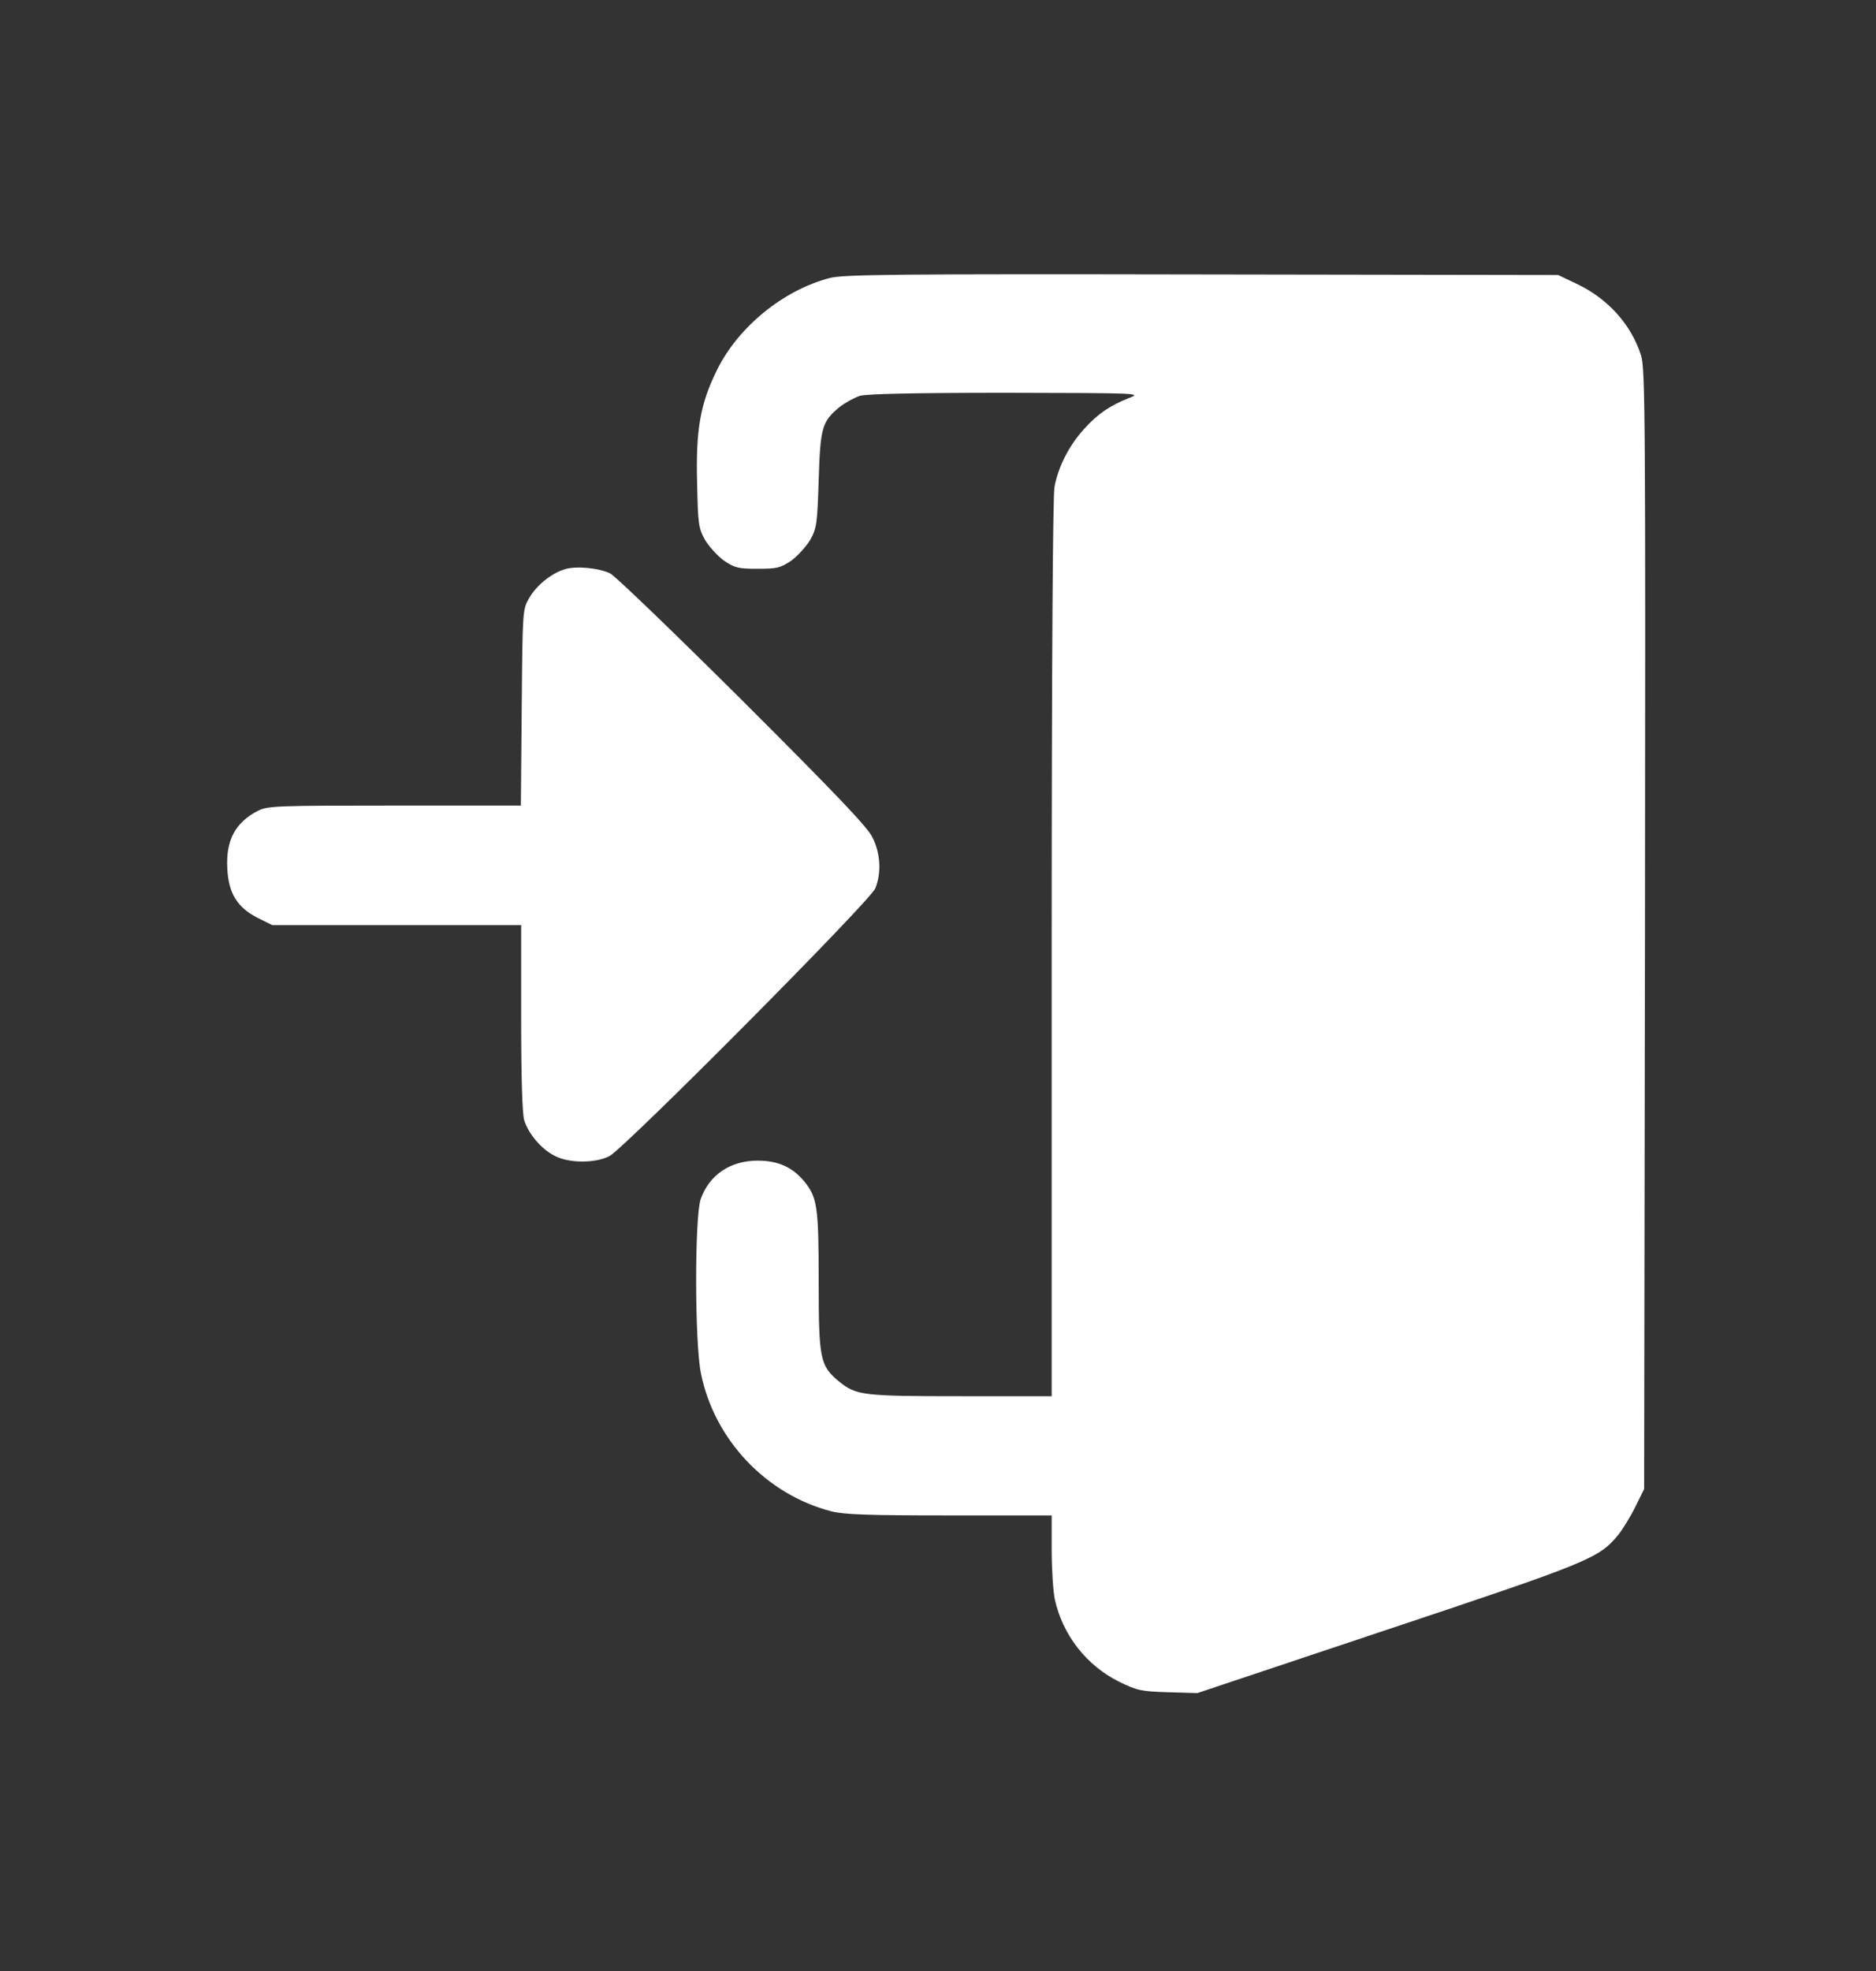
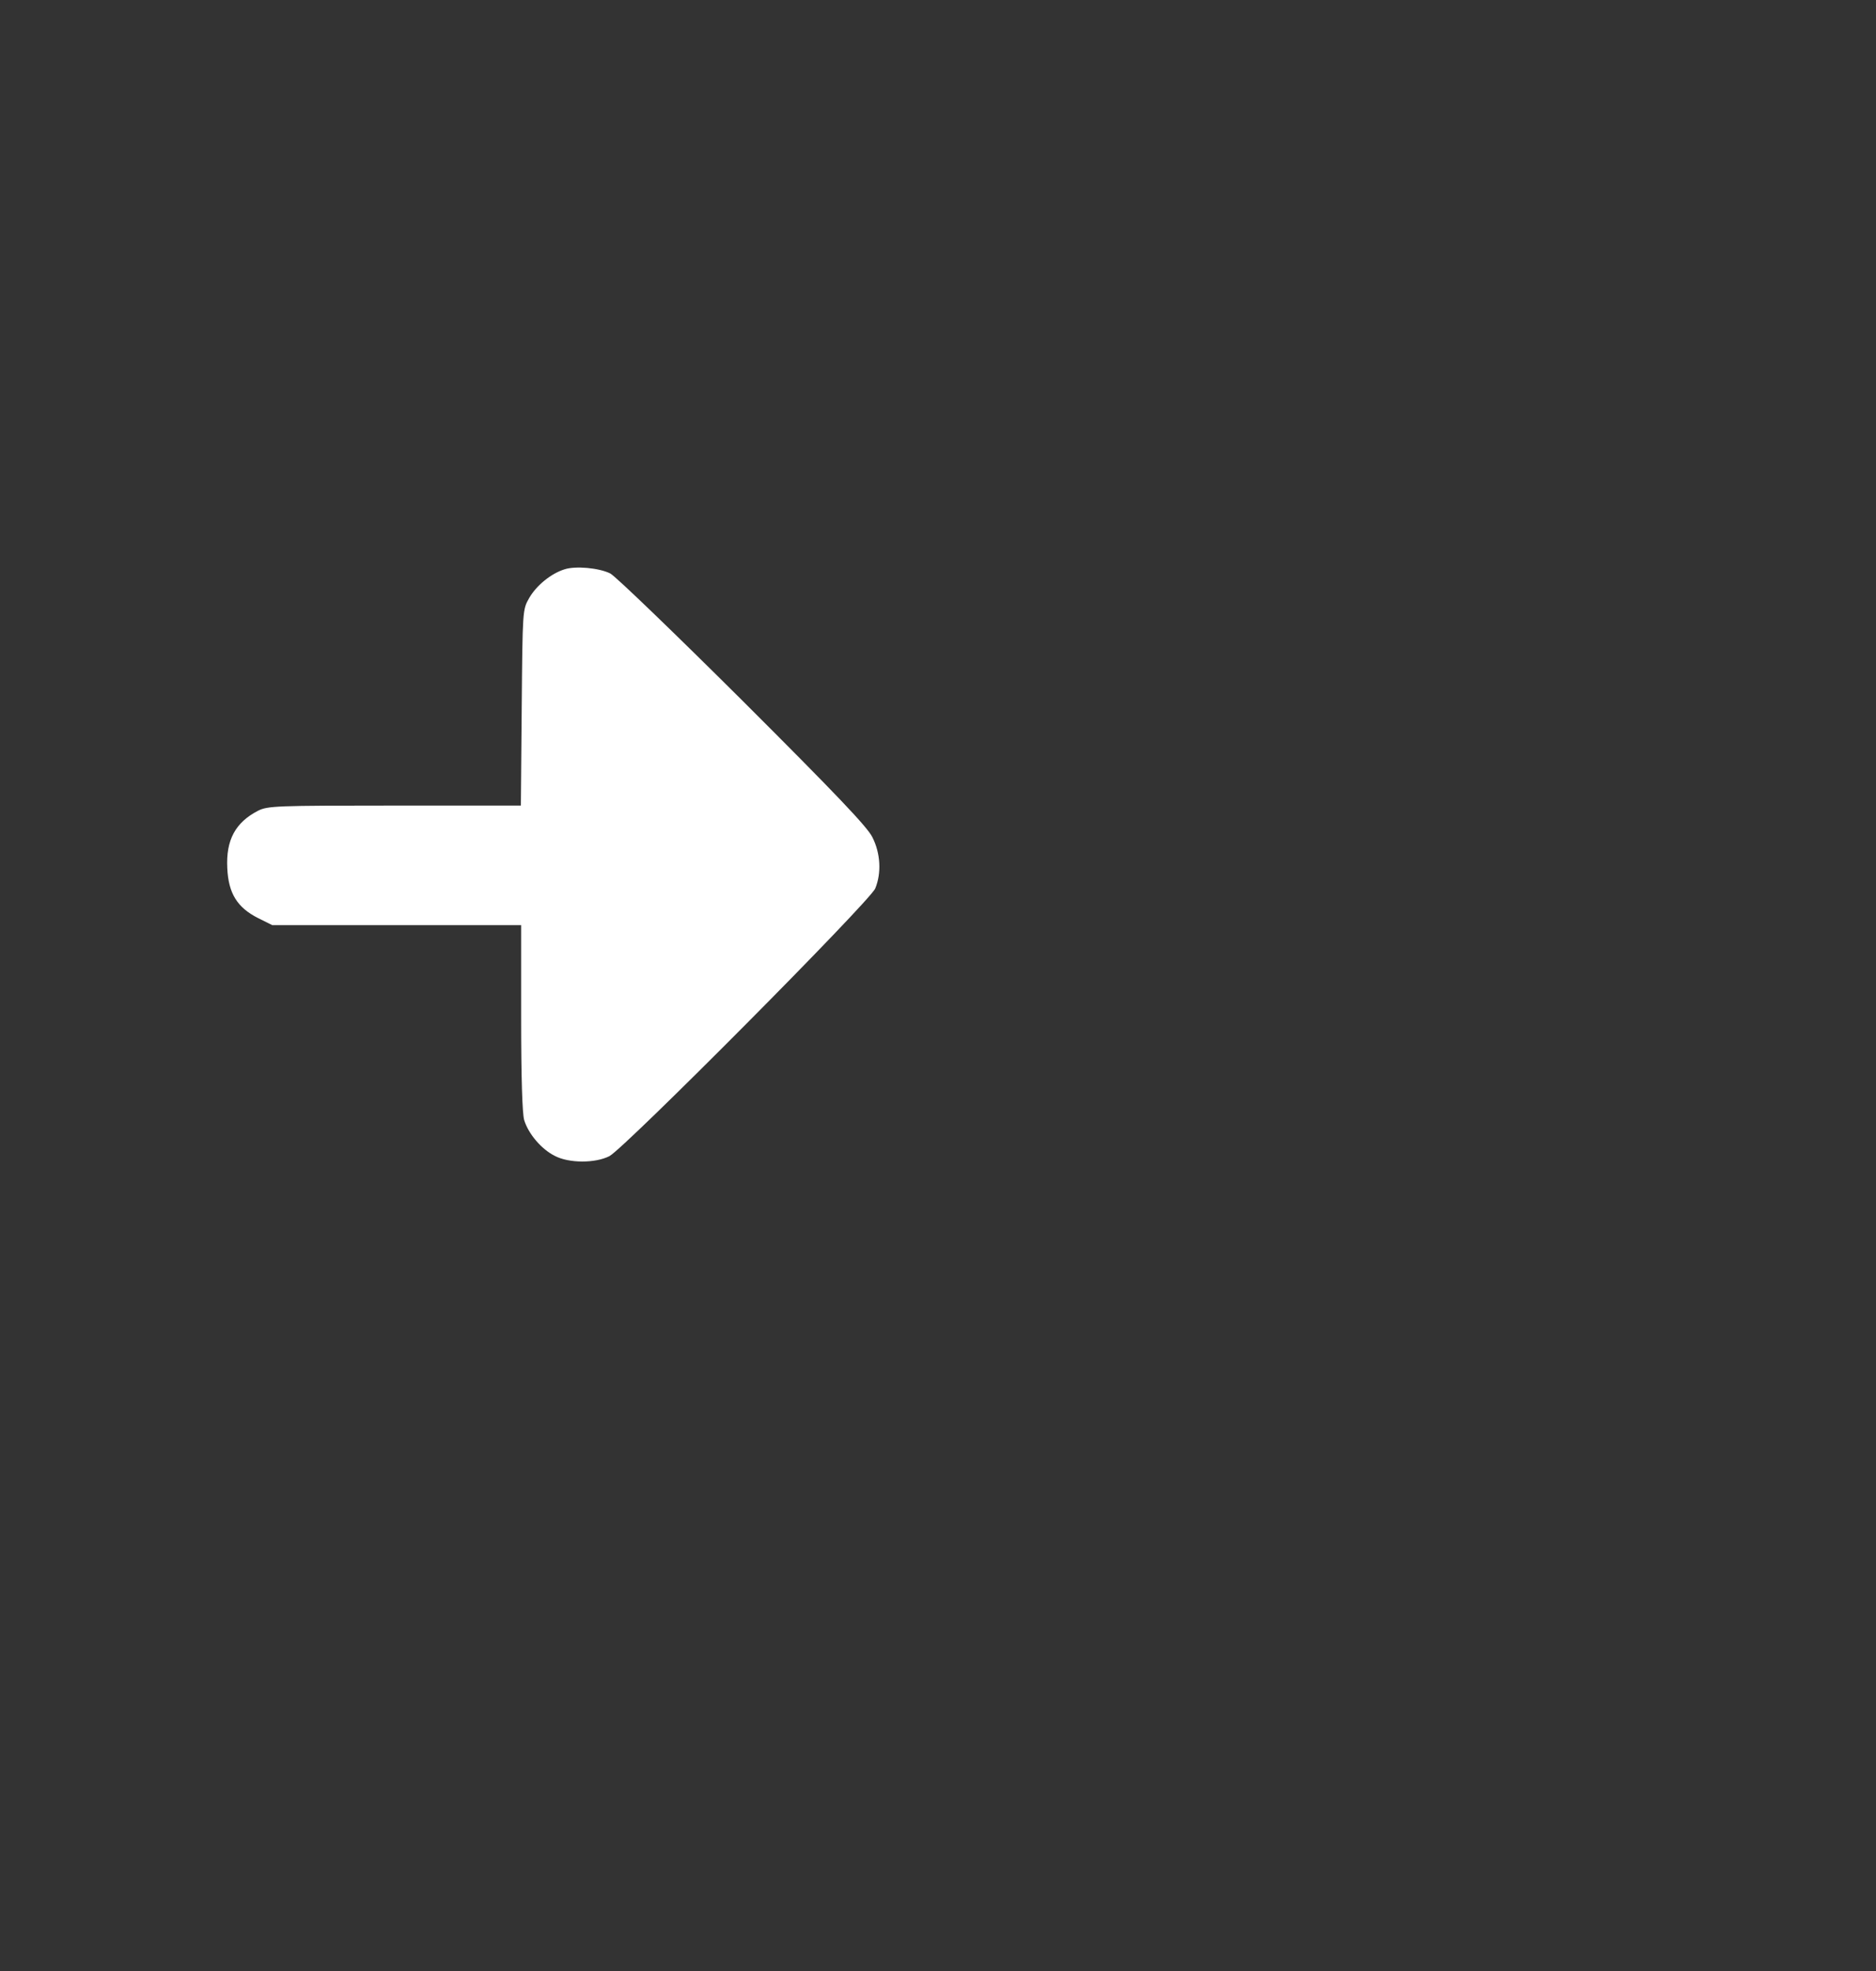
<svg xmlns="http://www.w3.org/2000/svg" width="20" height="21" viewBox="0 0 20 21" fill="none">
  <rect x="0" y="0" width="20" height="21" fill="#333333" stroke="none" />
-   <path d="M8.846 2.962C8.346 3.092 7.861 3.491 7.639 3.952C7.464 4.309 7.417 4.581 7.432 5.151C7.441 5.585 7.447 5.626 7.515 5.75C7.556 5.821 7.648 5.921 7.716 5.972C7.834 6.051 7.867 6.06 8.077 6.06C8.287 6.06 8.319 6.051 8.438 5.972C8.506 5.921 8.597 5.821 8.639 5.75C8.707 5.626 8.713 5.579 8.728 5.115C8.745 4.557 8.763 4.492 8.949 4.338C9.009 4.291 9.106 4.238 9.168 4.217C9.248 4.197 9.727 4.185 10.727 4.185C12.162 4.188 12.174 4.188 12.035 4.241C11.828 4.324 11.703 4.409 11.556 4.572C11.396 4.749 11.283 4.971 11.242 5.186C11.224 5.289 11.212 7.014 11.212 10.109V14.876H10.248C9.201 14.876 9.127 14.867 8.946 14.72C8.742 14.551 8.728 14.483 8.728 13.653C8.728 12.856 8.713 12.758 8.574 12.587C8.447 12.434 8.293 12.366 8.077 12.366C7.787 12.366 7.562 12.516 7.47 12.776C7.405 12.962 7.405 14.309 7.473 14.634C7.615 15.337 8.165 15.921 8.861 16.102C9.003 16.137 9.239 16.146 10.124 16.146H11.212V16.515C11.212 16.716 11.227 16.952 11.245 17.038C11.328 17.419 11.582 17.747 11.937 17.921C12.123 18.012 12.168 18.021 12.455 18.03L12.765 18.039L14.798 17.36C16.951 16.642 17.043 16.604 17.25 16.356C17.297 16.297 17.38 16.164 17.433 16.057L17.528 15.865L17.537 9.903C17.543 4.463 17.54 3.922 17.495 3.786C17.389 3.455 17.14 3.181 16.809 3.024L16.611 2.93L12.81 2.924C9.576 2.918 8.985 2.924 8.846 2.962Z" fill="white" />
-   <path d="M6.018 6.066C5.876 6.11 5.719 6.237 5.642 6.371C5.571 6.495 5.571 6.495 5.562 7.538L5.553 8.583H4.206C2.941 8.583 2.853 8.586 2.749 8.639C2.509 8.764 2.408 8.95 2.423 9.249C2.435 9.519 2.53 9.67 2.752 9.782L2.903 9.857H4.229H5.556V10.837C5.556 11.488 5.568 11.859 5.588 11.933C5.633 12.081 5.772 12.244 5.914 12.315C6.065 12.395 6.346 12.395 6.497 12.318C6.66 12.232 9.275 9.602 9.331 9.466C9.399 9.3 9.387 9.092 9.301 8.921C9.248 8.811 8.905 8.453 7.919 7.469C7.196 6.75 6.563 6.14 6.506 6.11C6.388 6.051 6.136 6.027 6.018 6.066Z" fill="white" />
+   <path d="M6.018 6.066C5.876 6.11 5.719 6.237 5.642 6.371C5.571 6.495 5.571 6.495 5.562 7.538L5.553 8.583H4.206C2.941 8.583 2.853 8.586 2.749 8.639C2.509 8.764 2.408 8.95 2.423 9.249C2.435 9.519 2.53 9.67 2.752 9.782L2.903 9.857H5.556V10.837C5.556 11.488 5.568 11.859 5.588 11.933C5.633 12.081 5.772 12.244 5.914 12.315C6.065 12.395 6.346 12.395 6.497 12.318C6.66 12.232 9.275 9.602 9.331 9.466C9.399 9.3 9.387 9.092 9.301 8.921C9.248 8.811 8.905 8.453 7.919 7.469C7.196 6.75 6.563 6.14 6.506 6.11C6.388 6.051 6.136 6.027 6.018 6.066Z" fill="white" />
</svg>